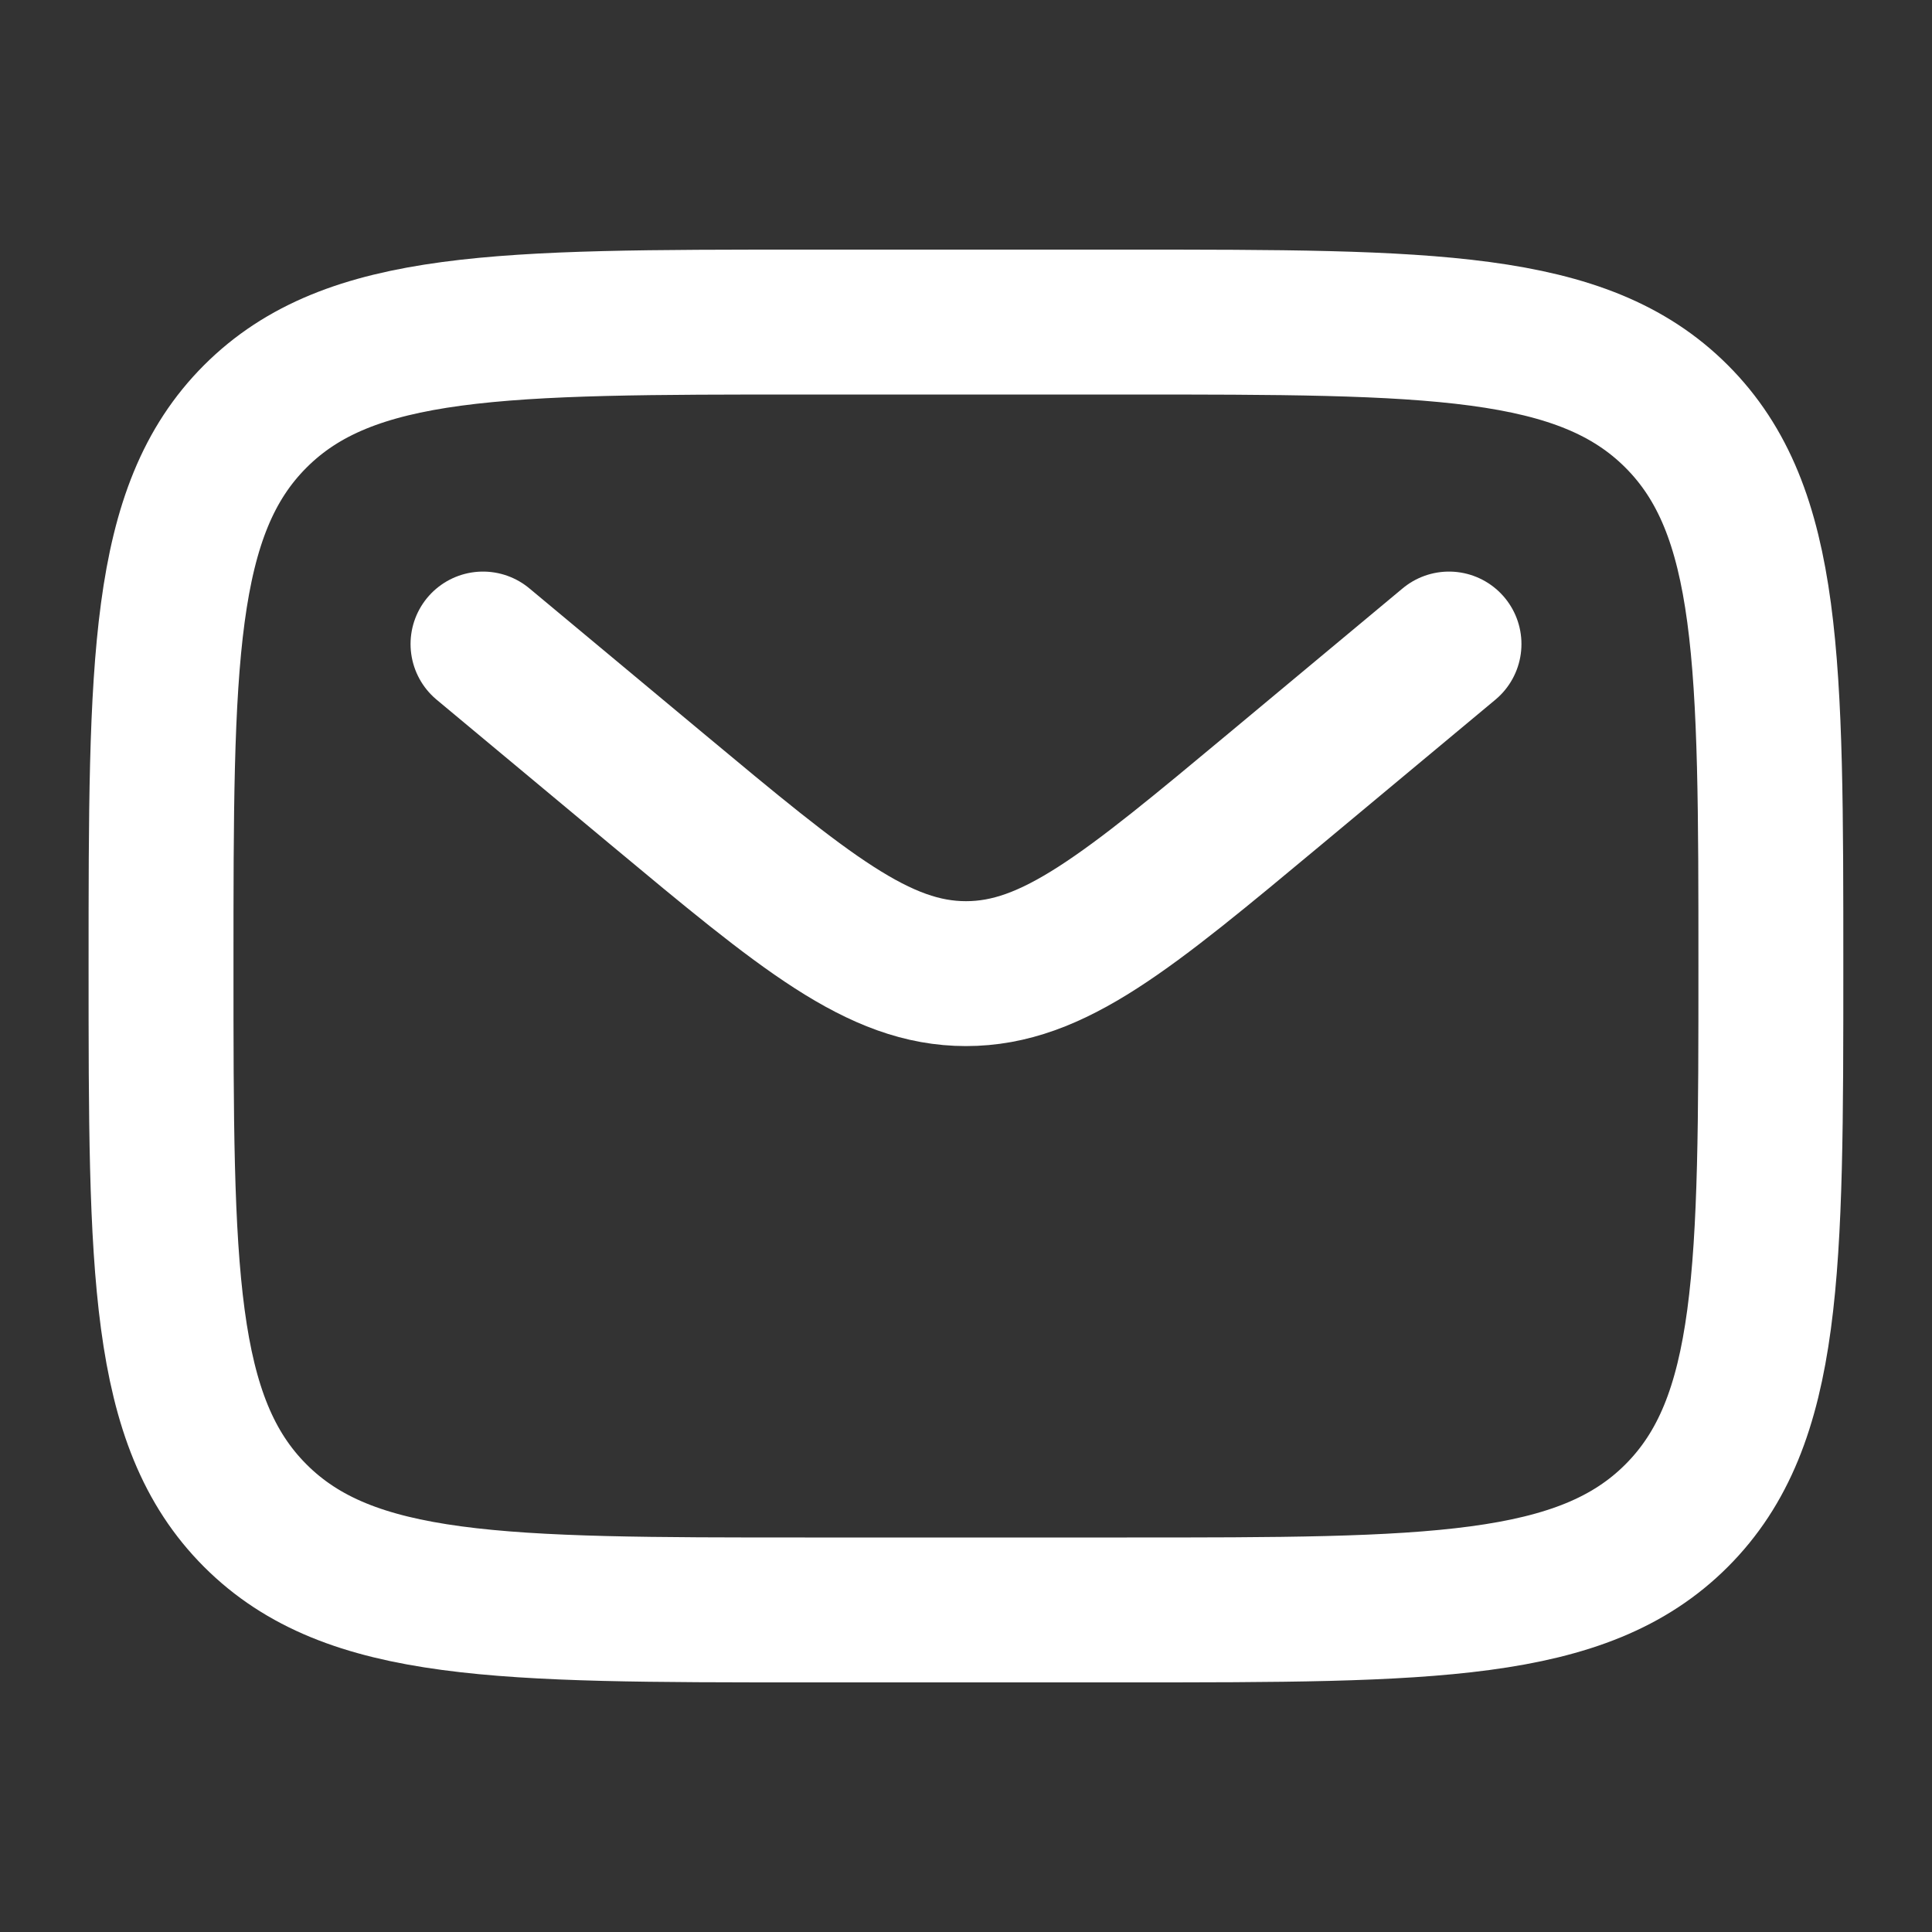
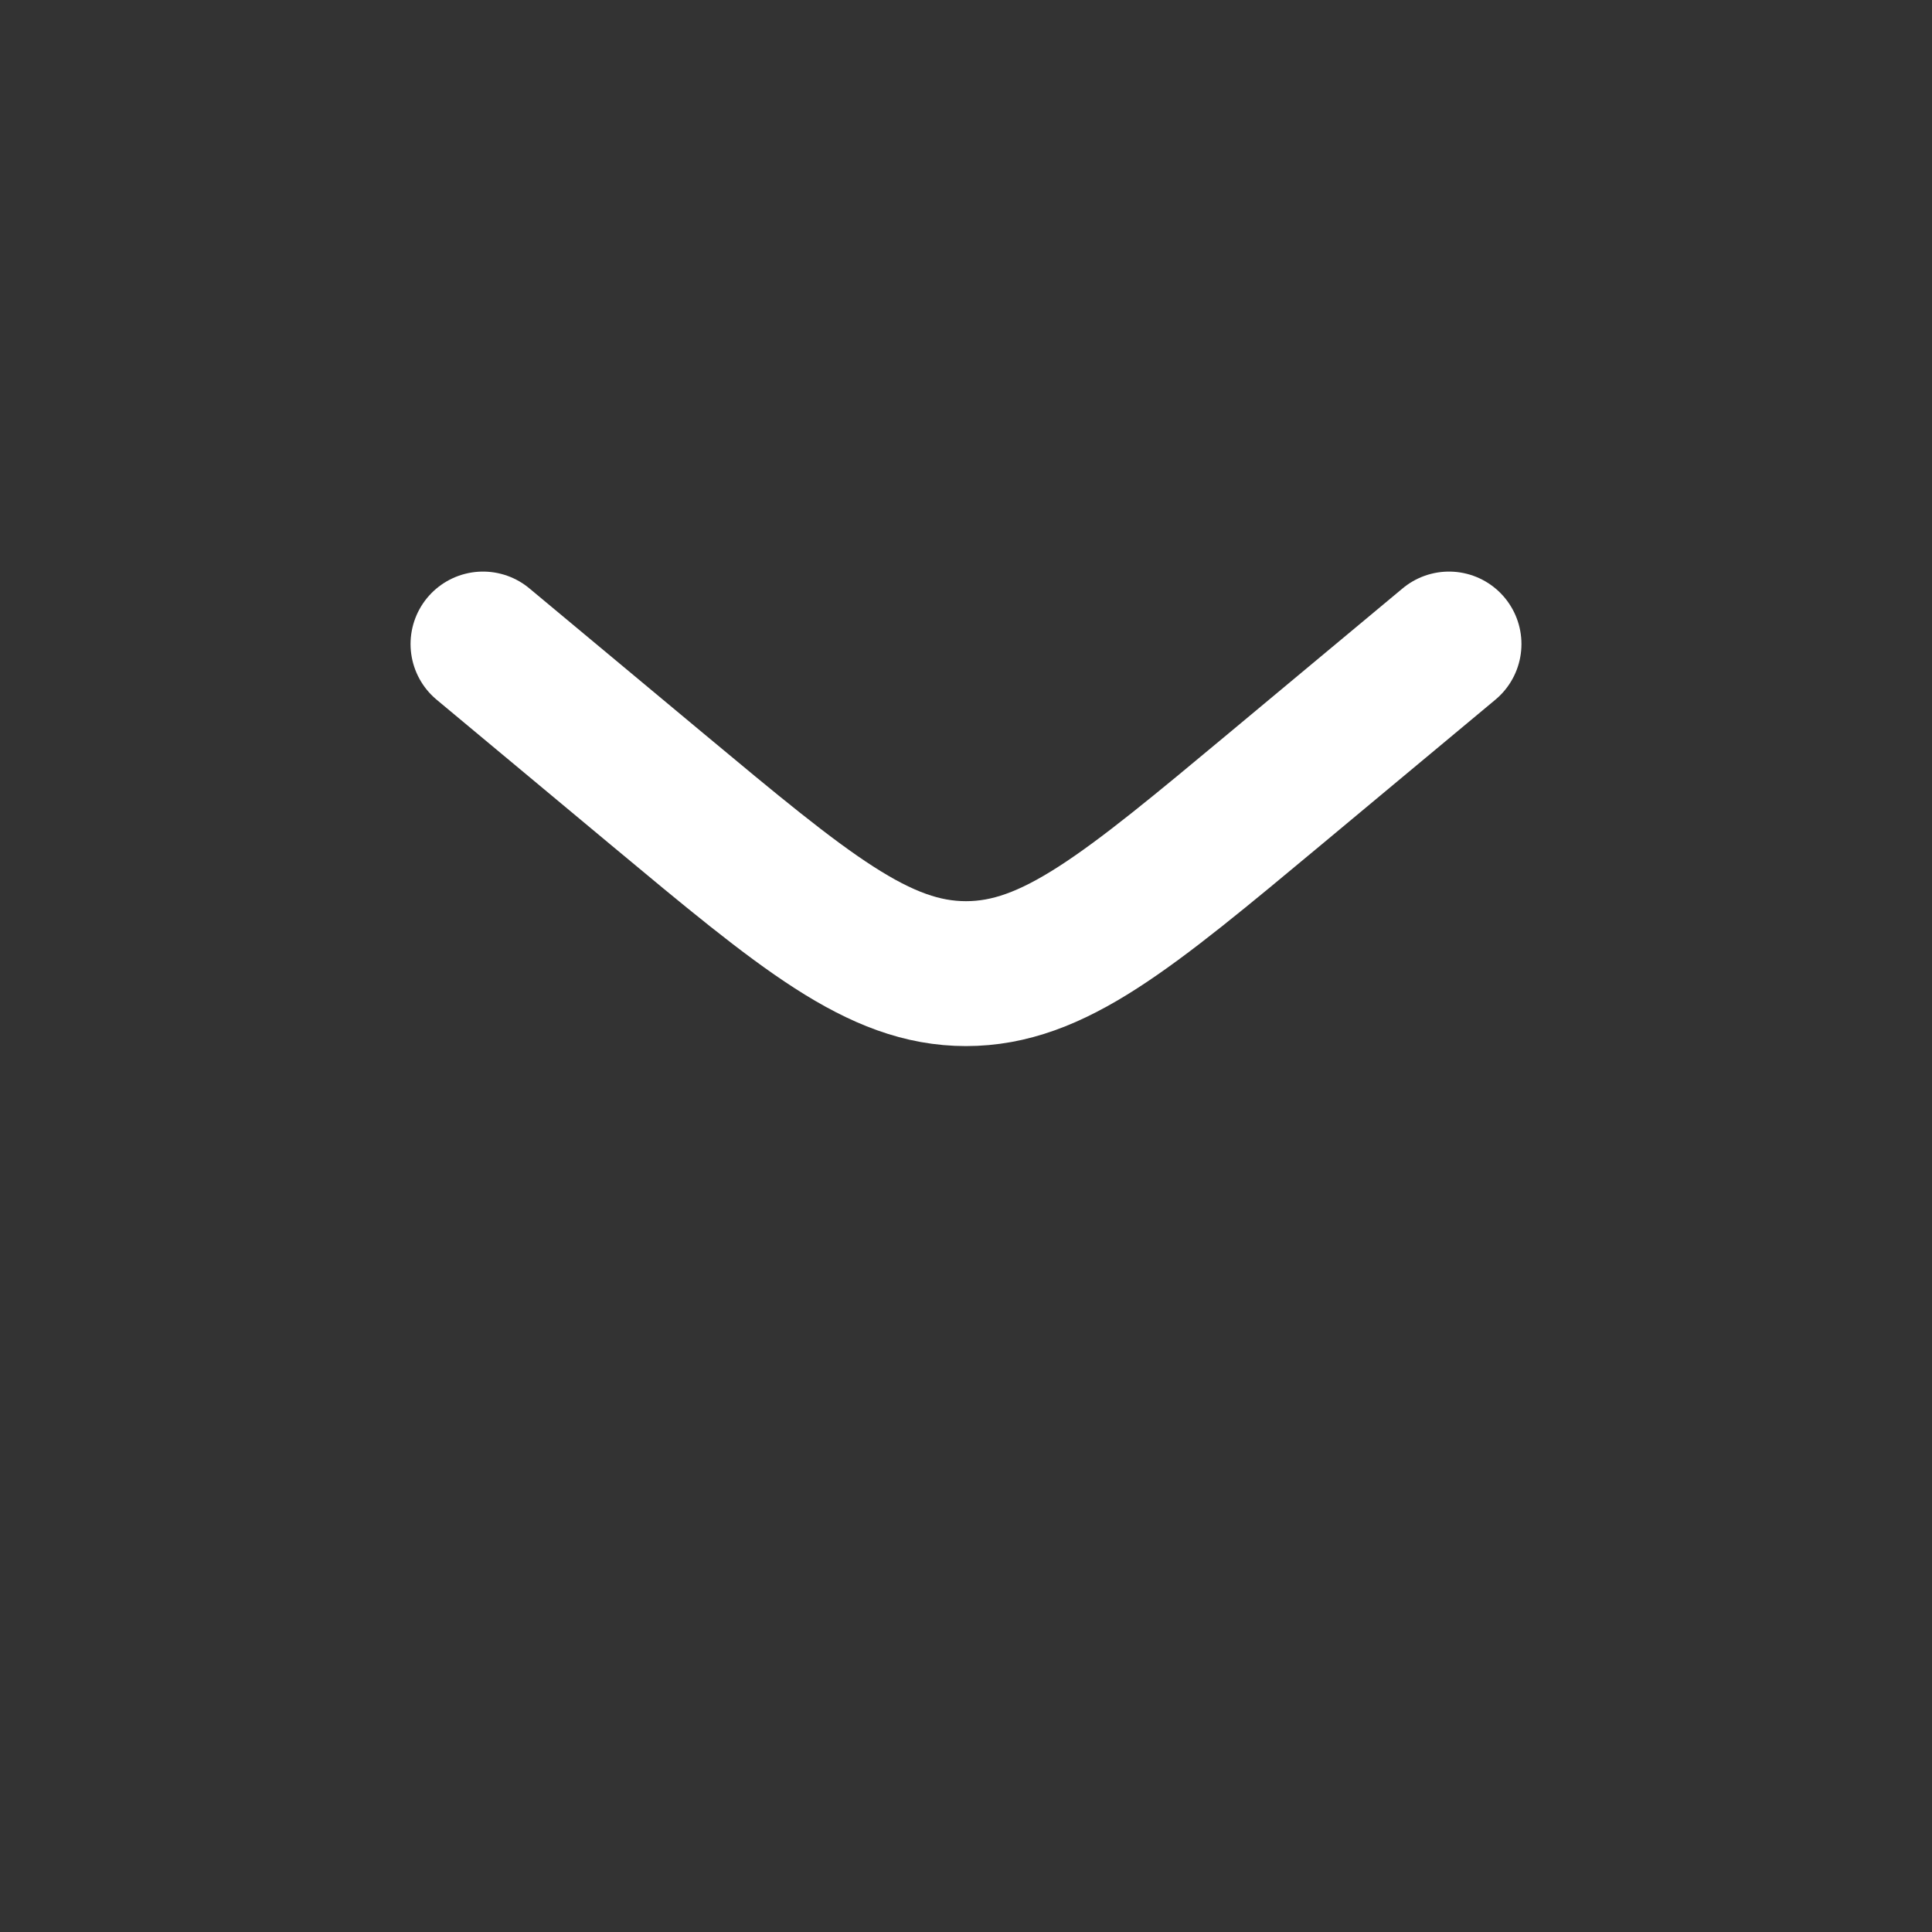
<svg xmlns="http://www.w3.org/2000/svg" fill="none" height="20" viewBox="0 0 20 20" width="20">
  <rect x="0" y="0" width="20" height="20" fill="#333333" stroke="none" />
  <g stroke="#fff" stroke-width="1.5">
-     <path d="m1.667 10c0-3.143 0-4.714.976-5.69.976-.976 2.548-.976 5.69-.976h3.333c3.143 0 4.714 0 5.69.976.976.976.976 2.548.976 5.69 0 3.143 0 4.714-.976 5.69-.976.976-2.548.976-5.69.976h-3.333c-3.143 0-4.714 0-5.69-.976-.976-.976-.976-2.548-.976-5.69z" />
    <path d="m5 6.667 1.799 1.499c1.531 1.275 2.296 1.913 3.201 1.913.905 0 1.67-.638 3.201-1.913l1.799-1.499" stroke-linecap="round" />
  </g>
</svg>